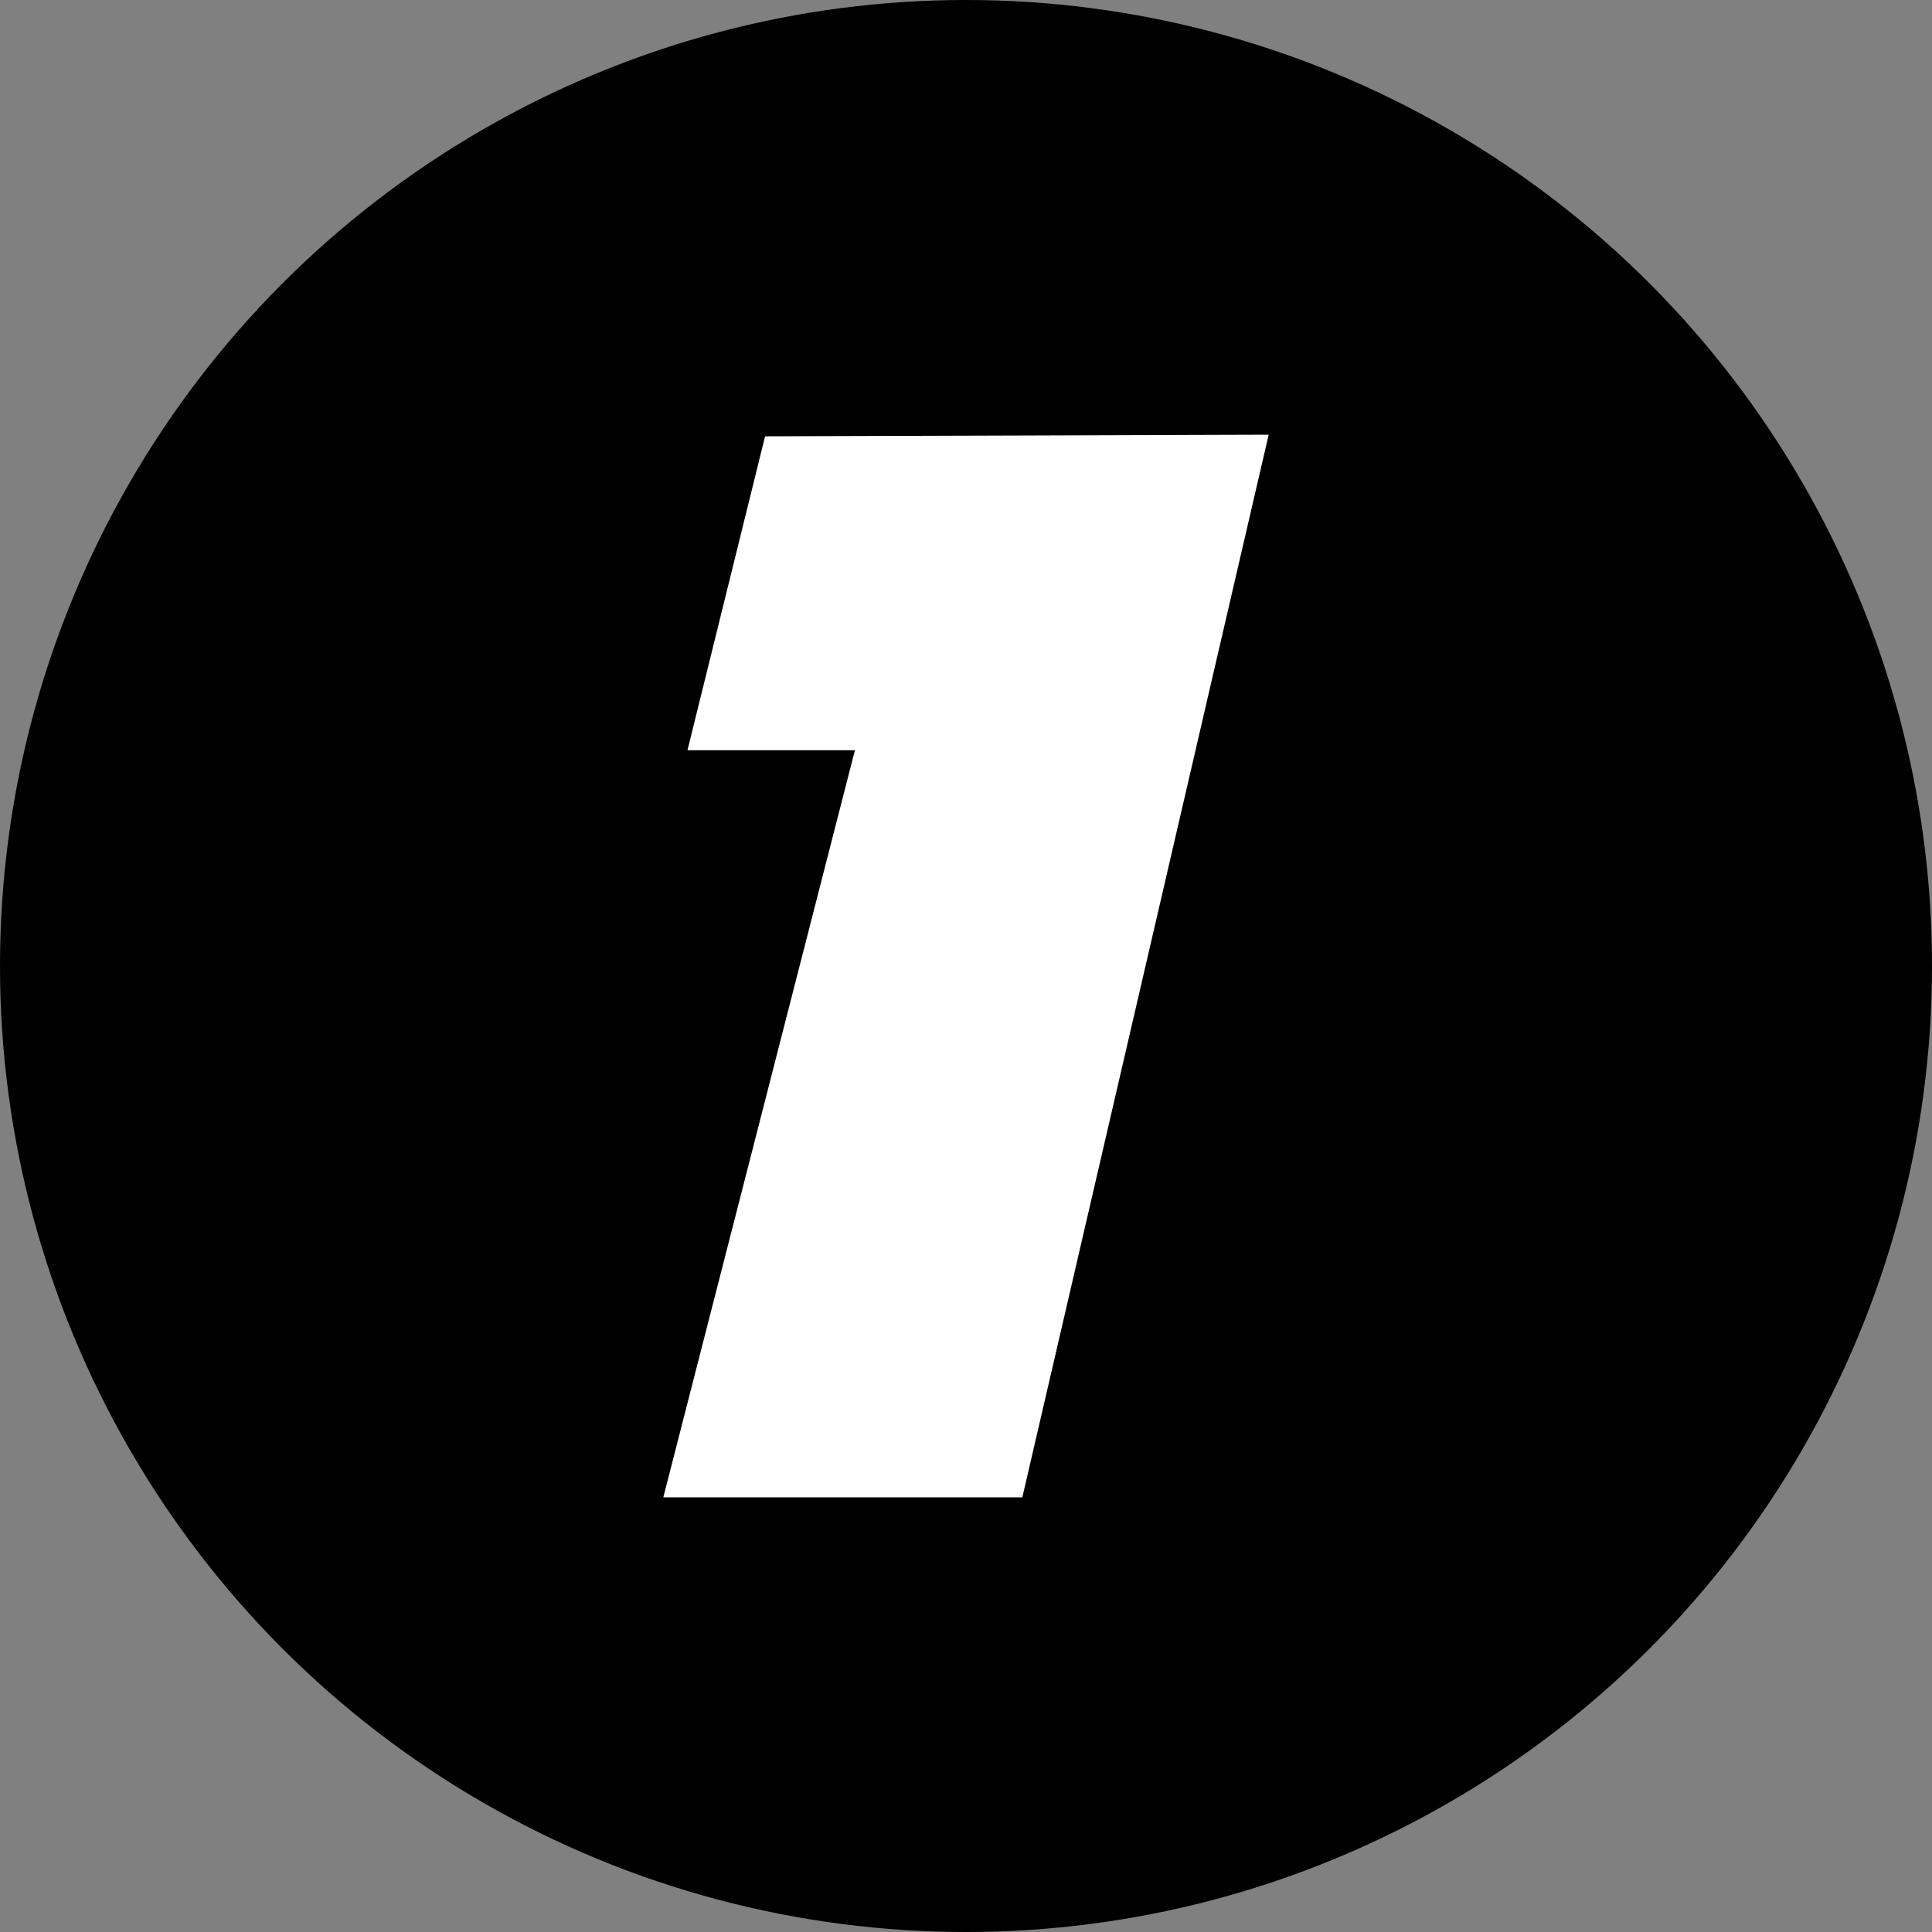
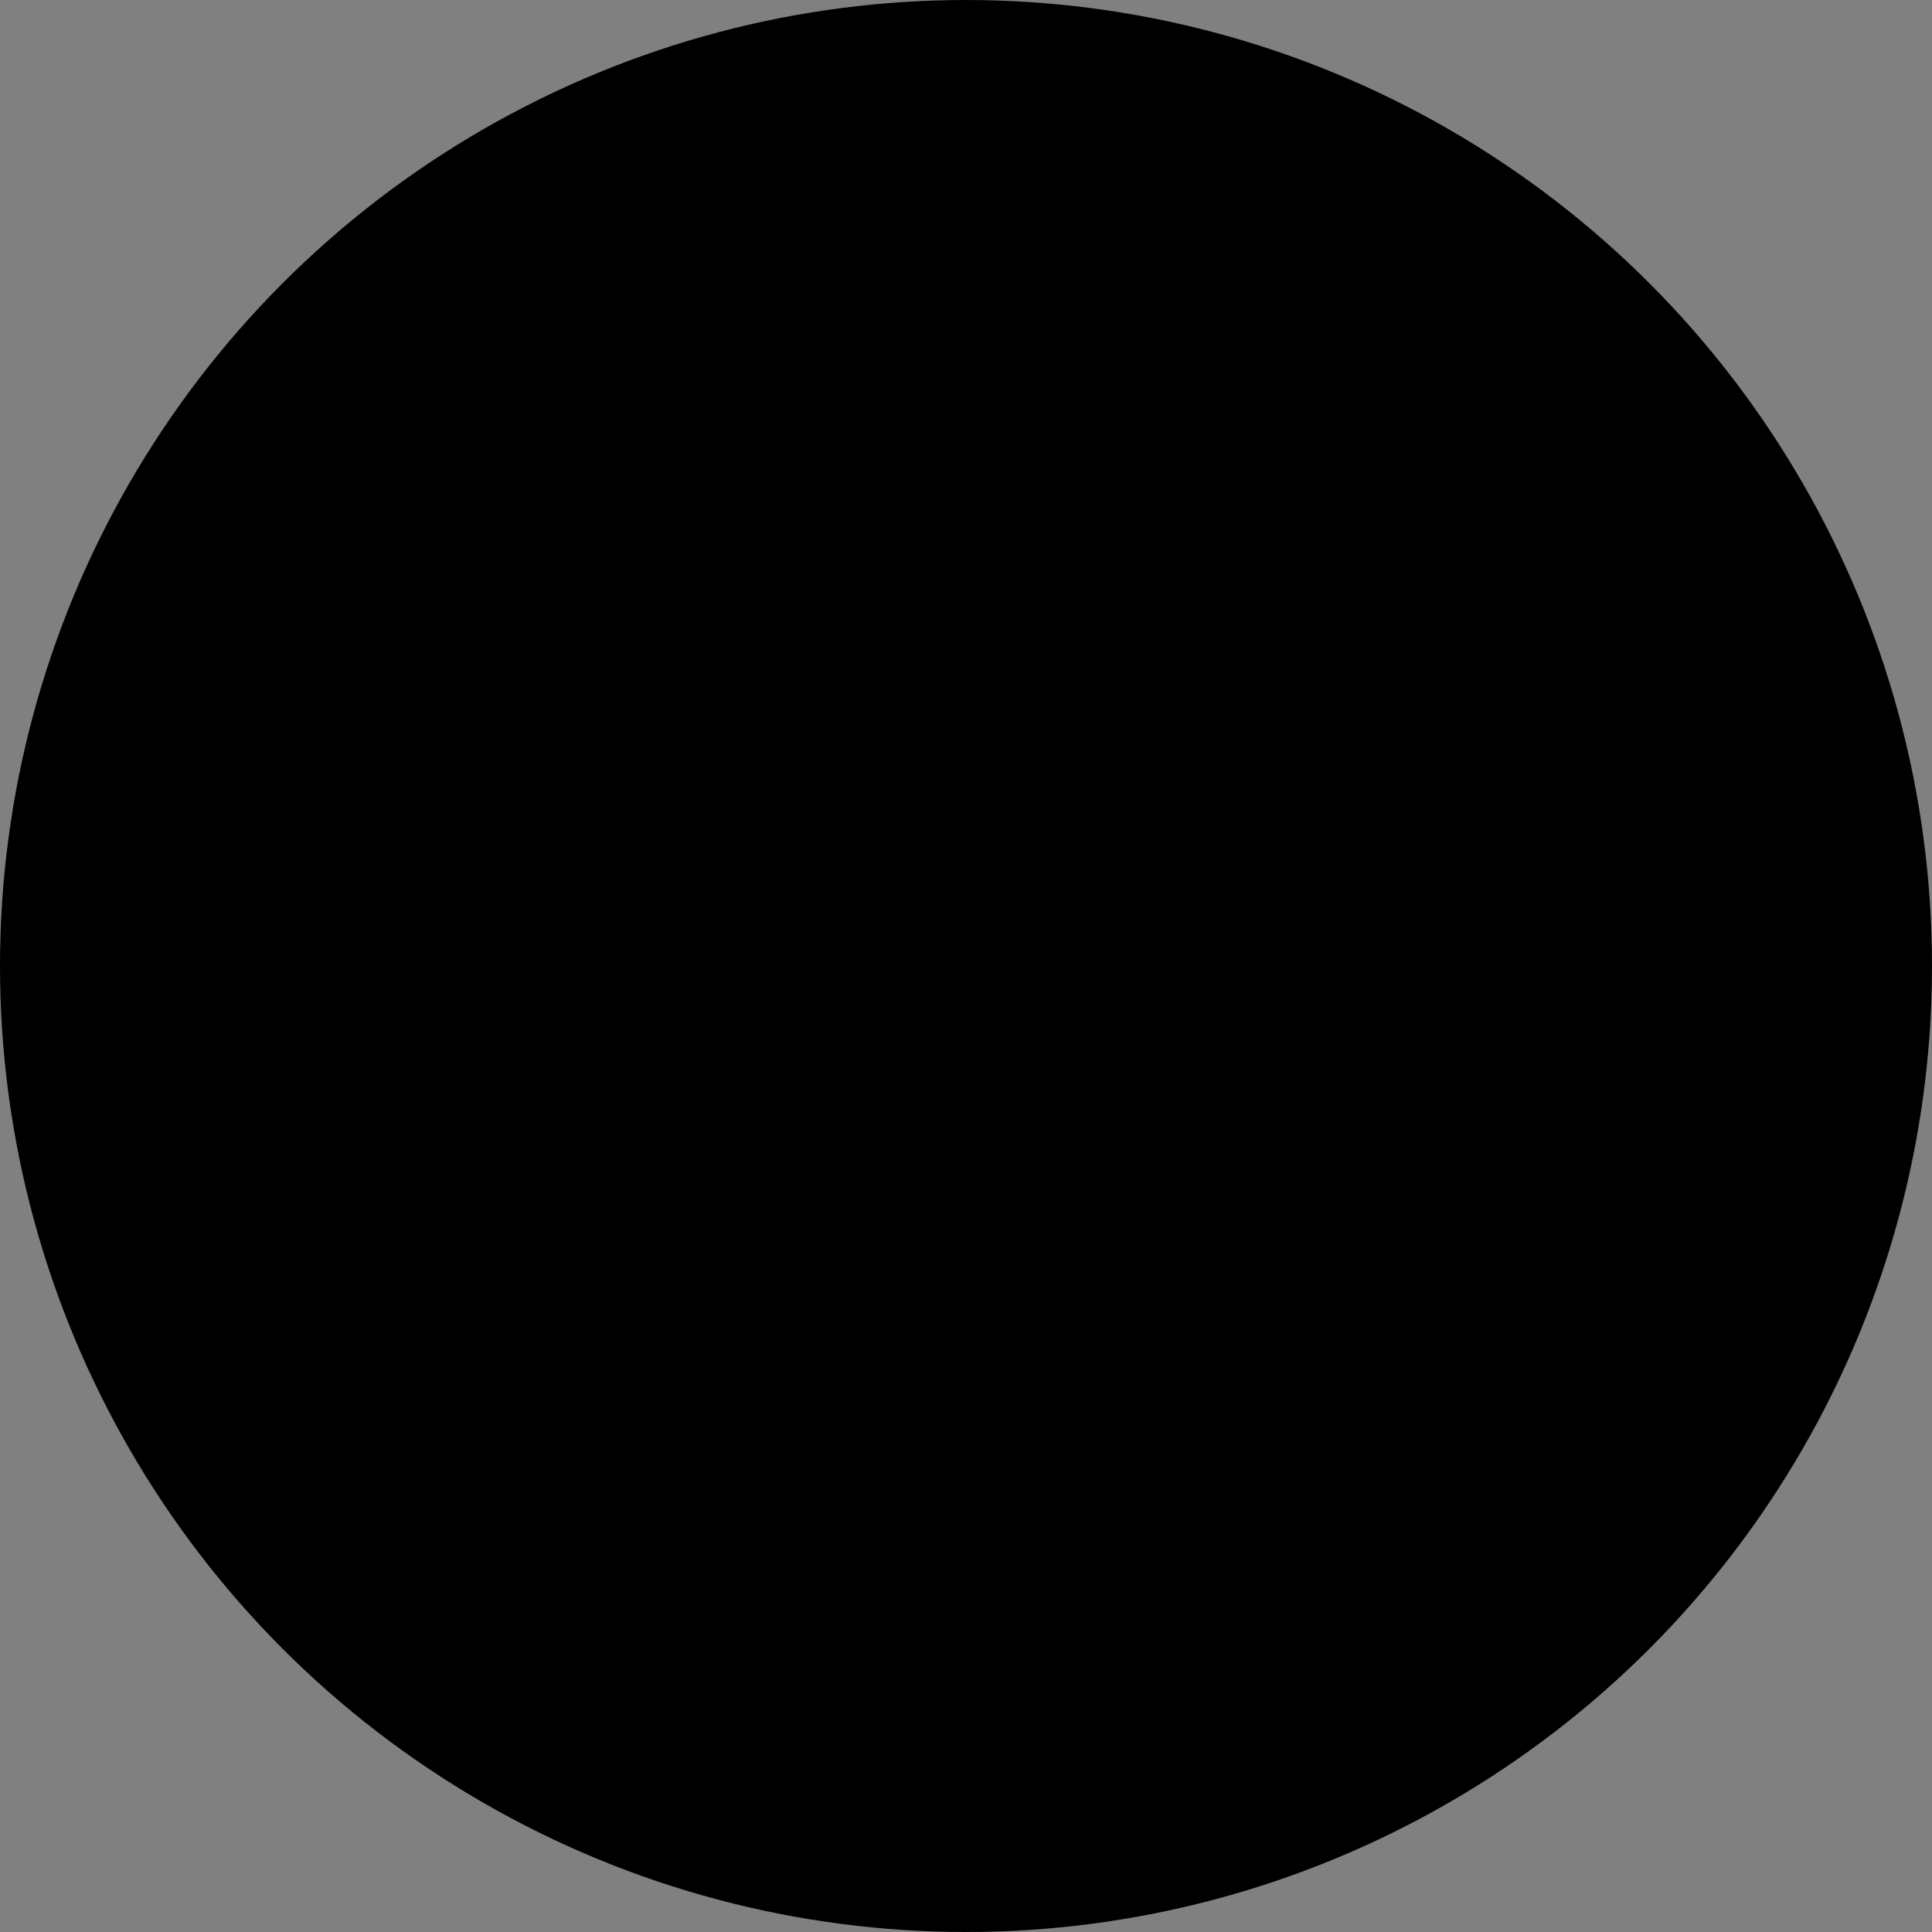
<svg xmlns="http://www.w3.org/2000/svg" version="1.1" width="240" height="240">
  <rect width="100%" height="100%" fill="#808080" stroke="none" />
  <svg id="SvgjsSvg1005" data-name="Layer 1" viewBox="0 0 240 240">
    <defs>
      <style>
      .uuid-359daf21-8f59-4547-8246-ddf2c91ab26f {
        fill: #fff;
      }
    </style>
    </defs>
    <circle cx="120" cy="120" r="120" />
-     <path class="uuid-359daf21-8f59-4547-8246-ddf2c91ab26f" d="M106.2,93.2h-20.8l9.64-39,62.56-.2-30.6,132h-44.6l23.8-92.8Z" />
  </svg>
  <style>@media (prefers-color-scheme: light) { :root { filter: none; } }
@media (prefers-color-scheme: dark) { :root { filter: none; } }
</style>
</svg>